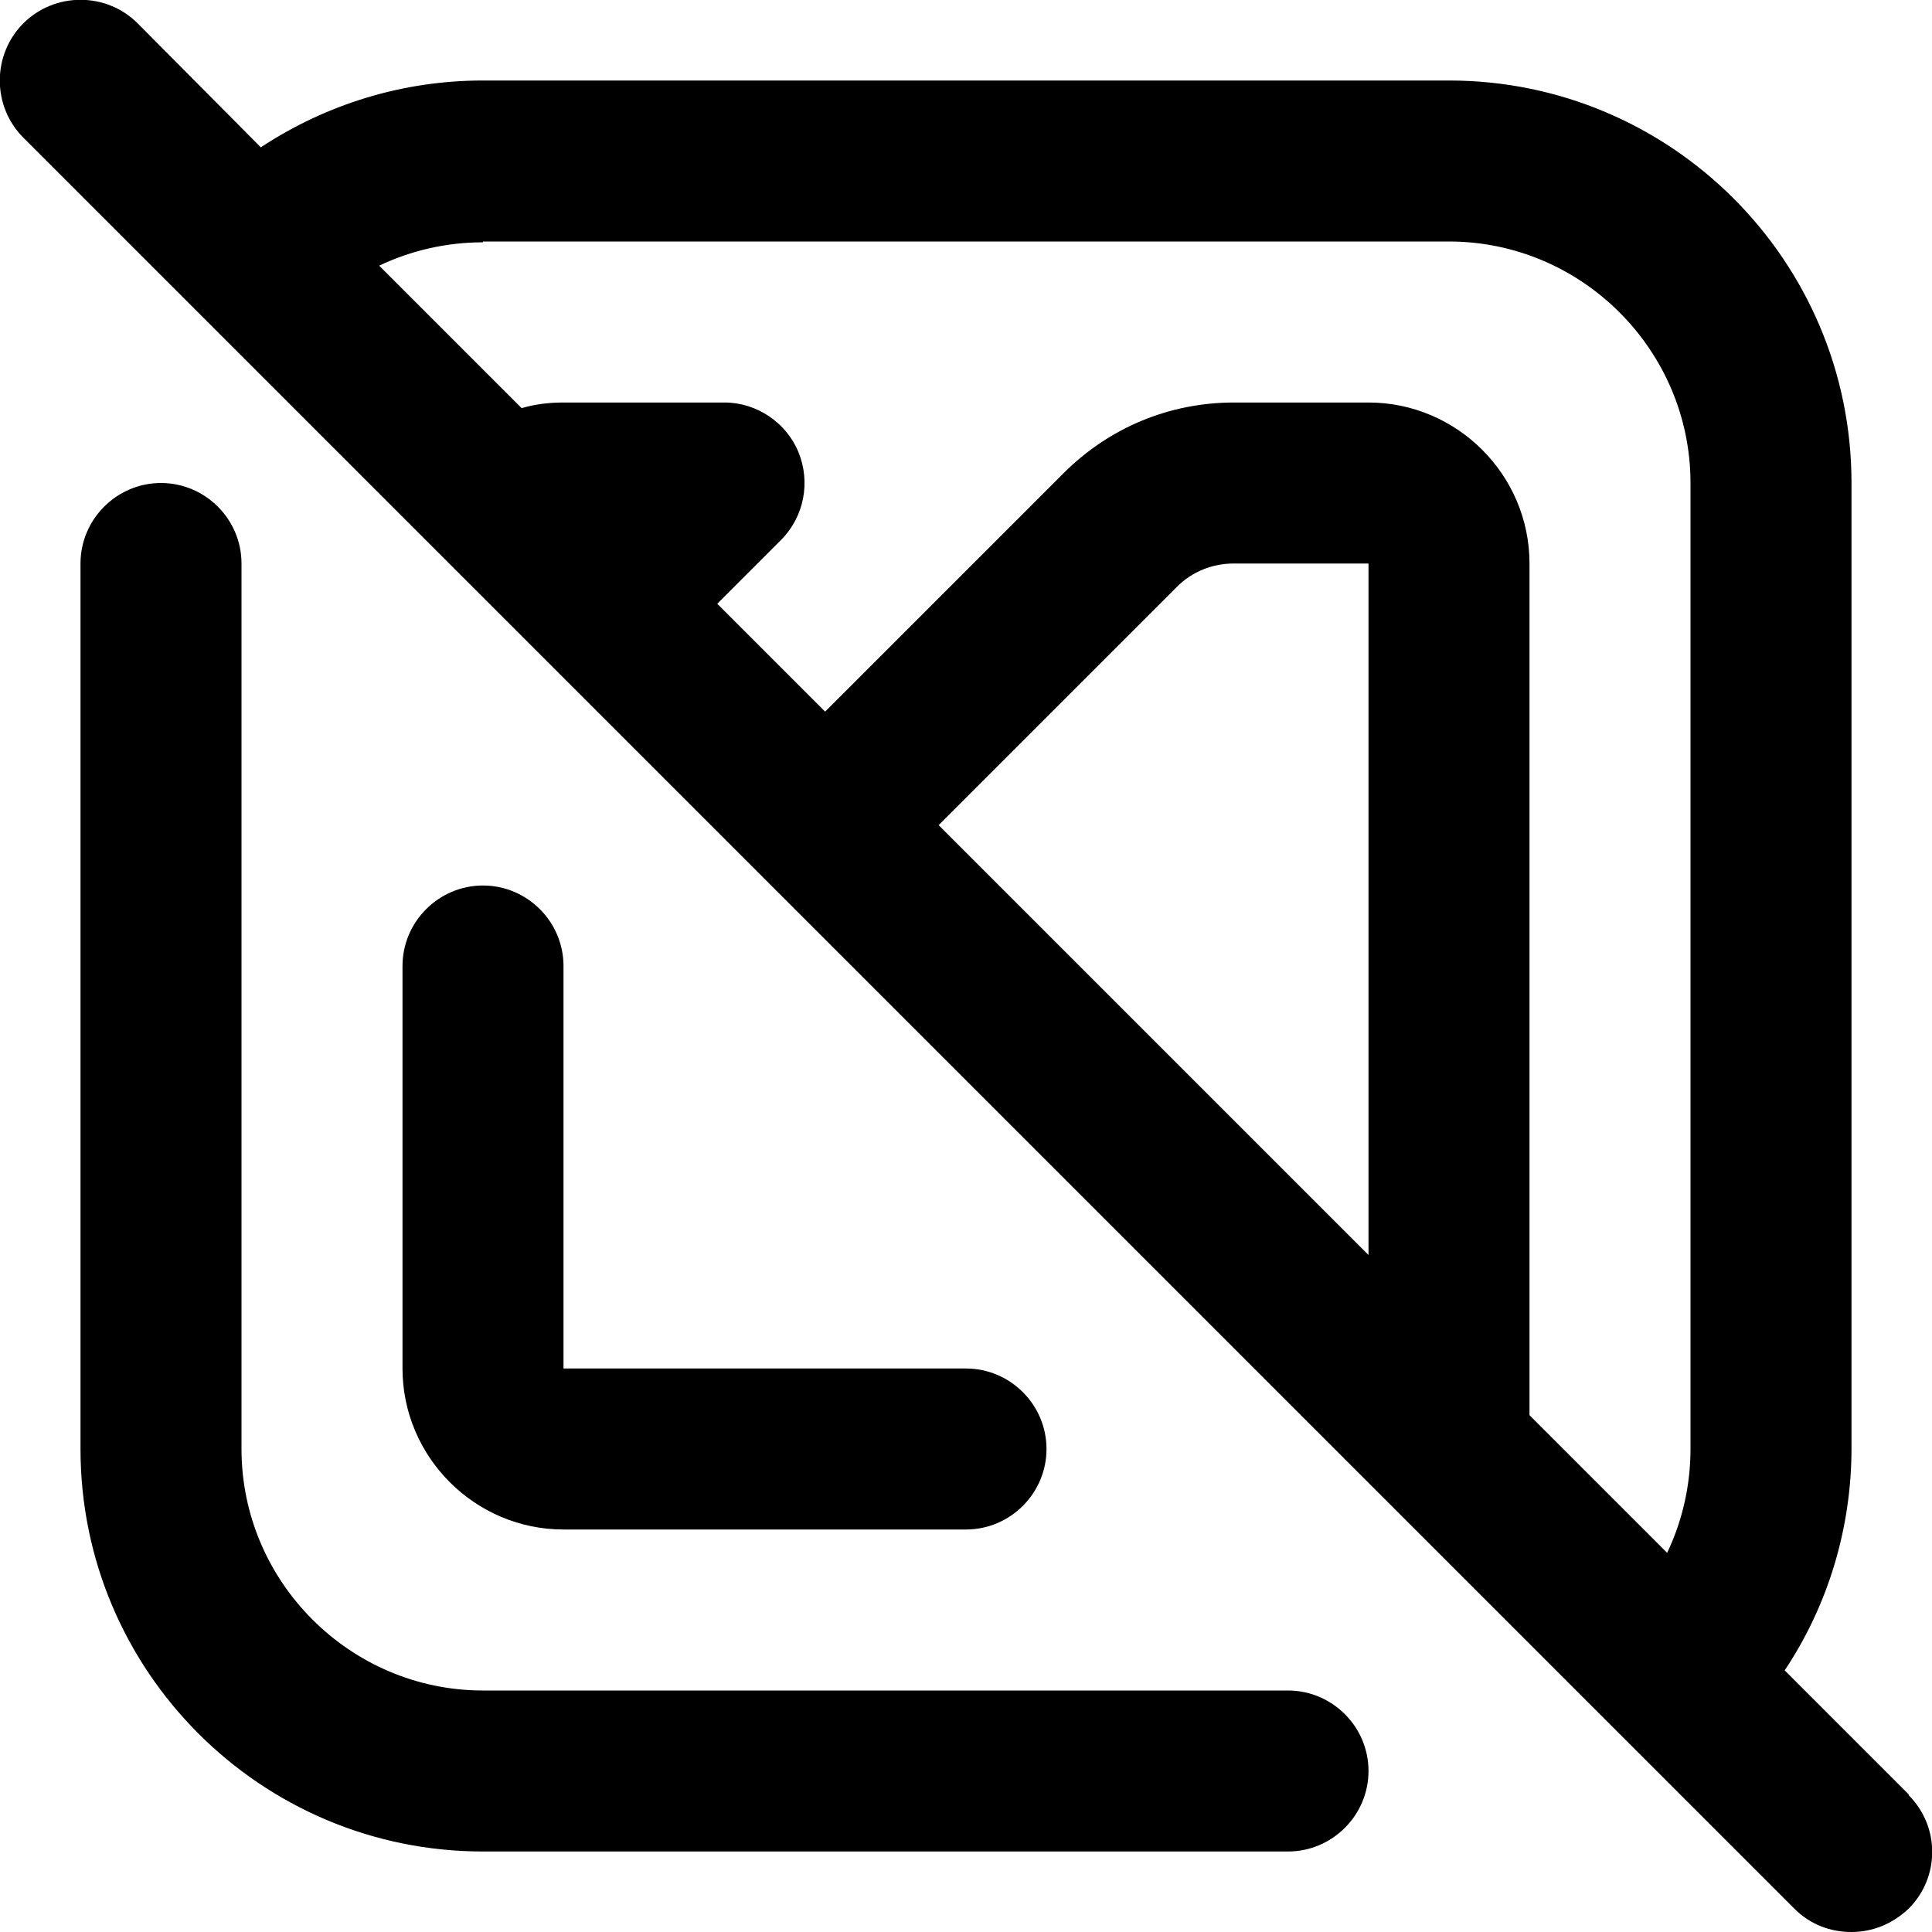
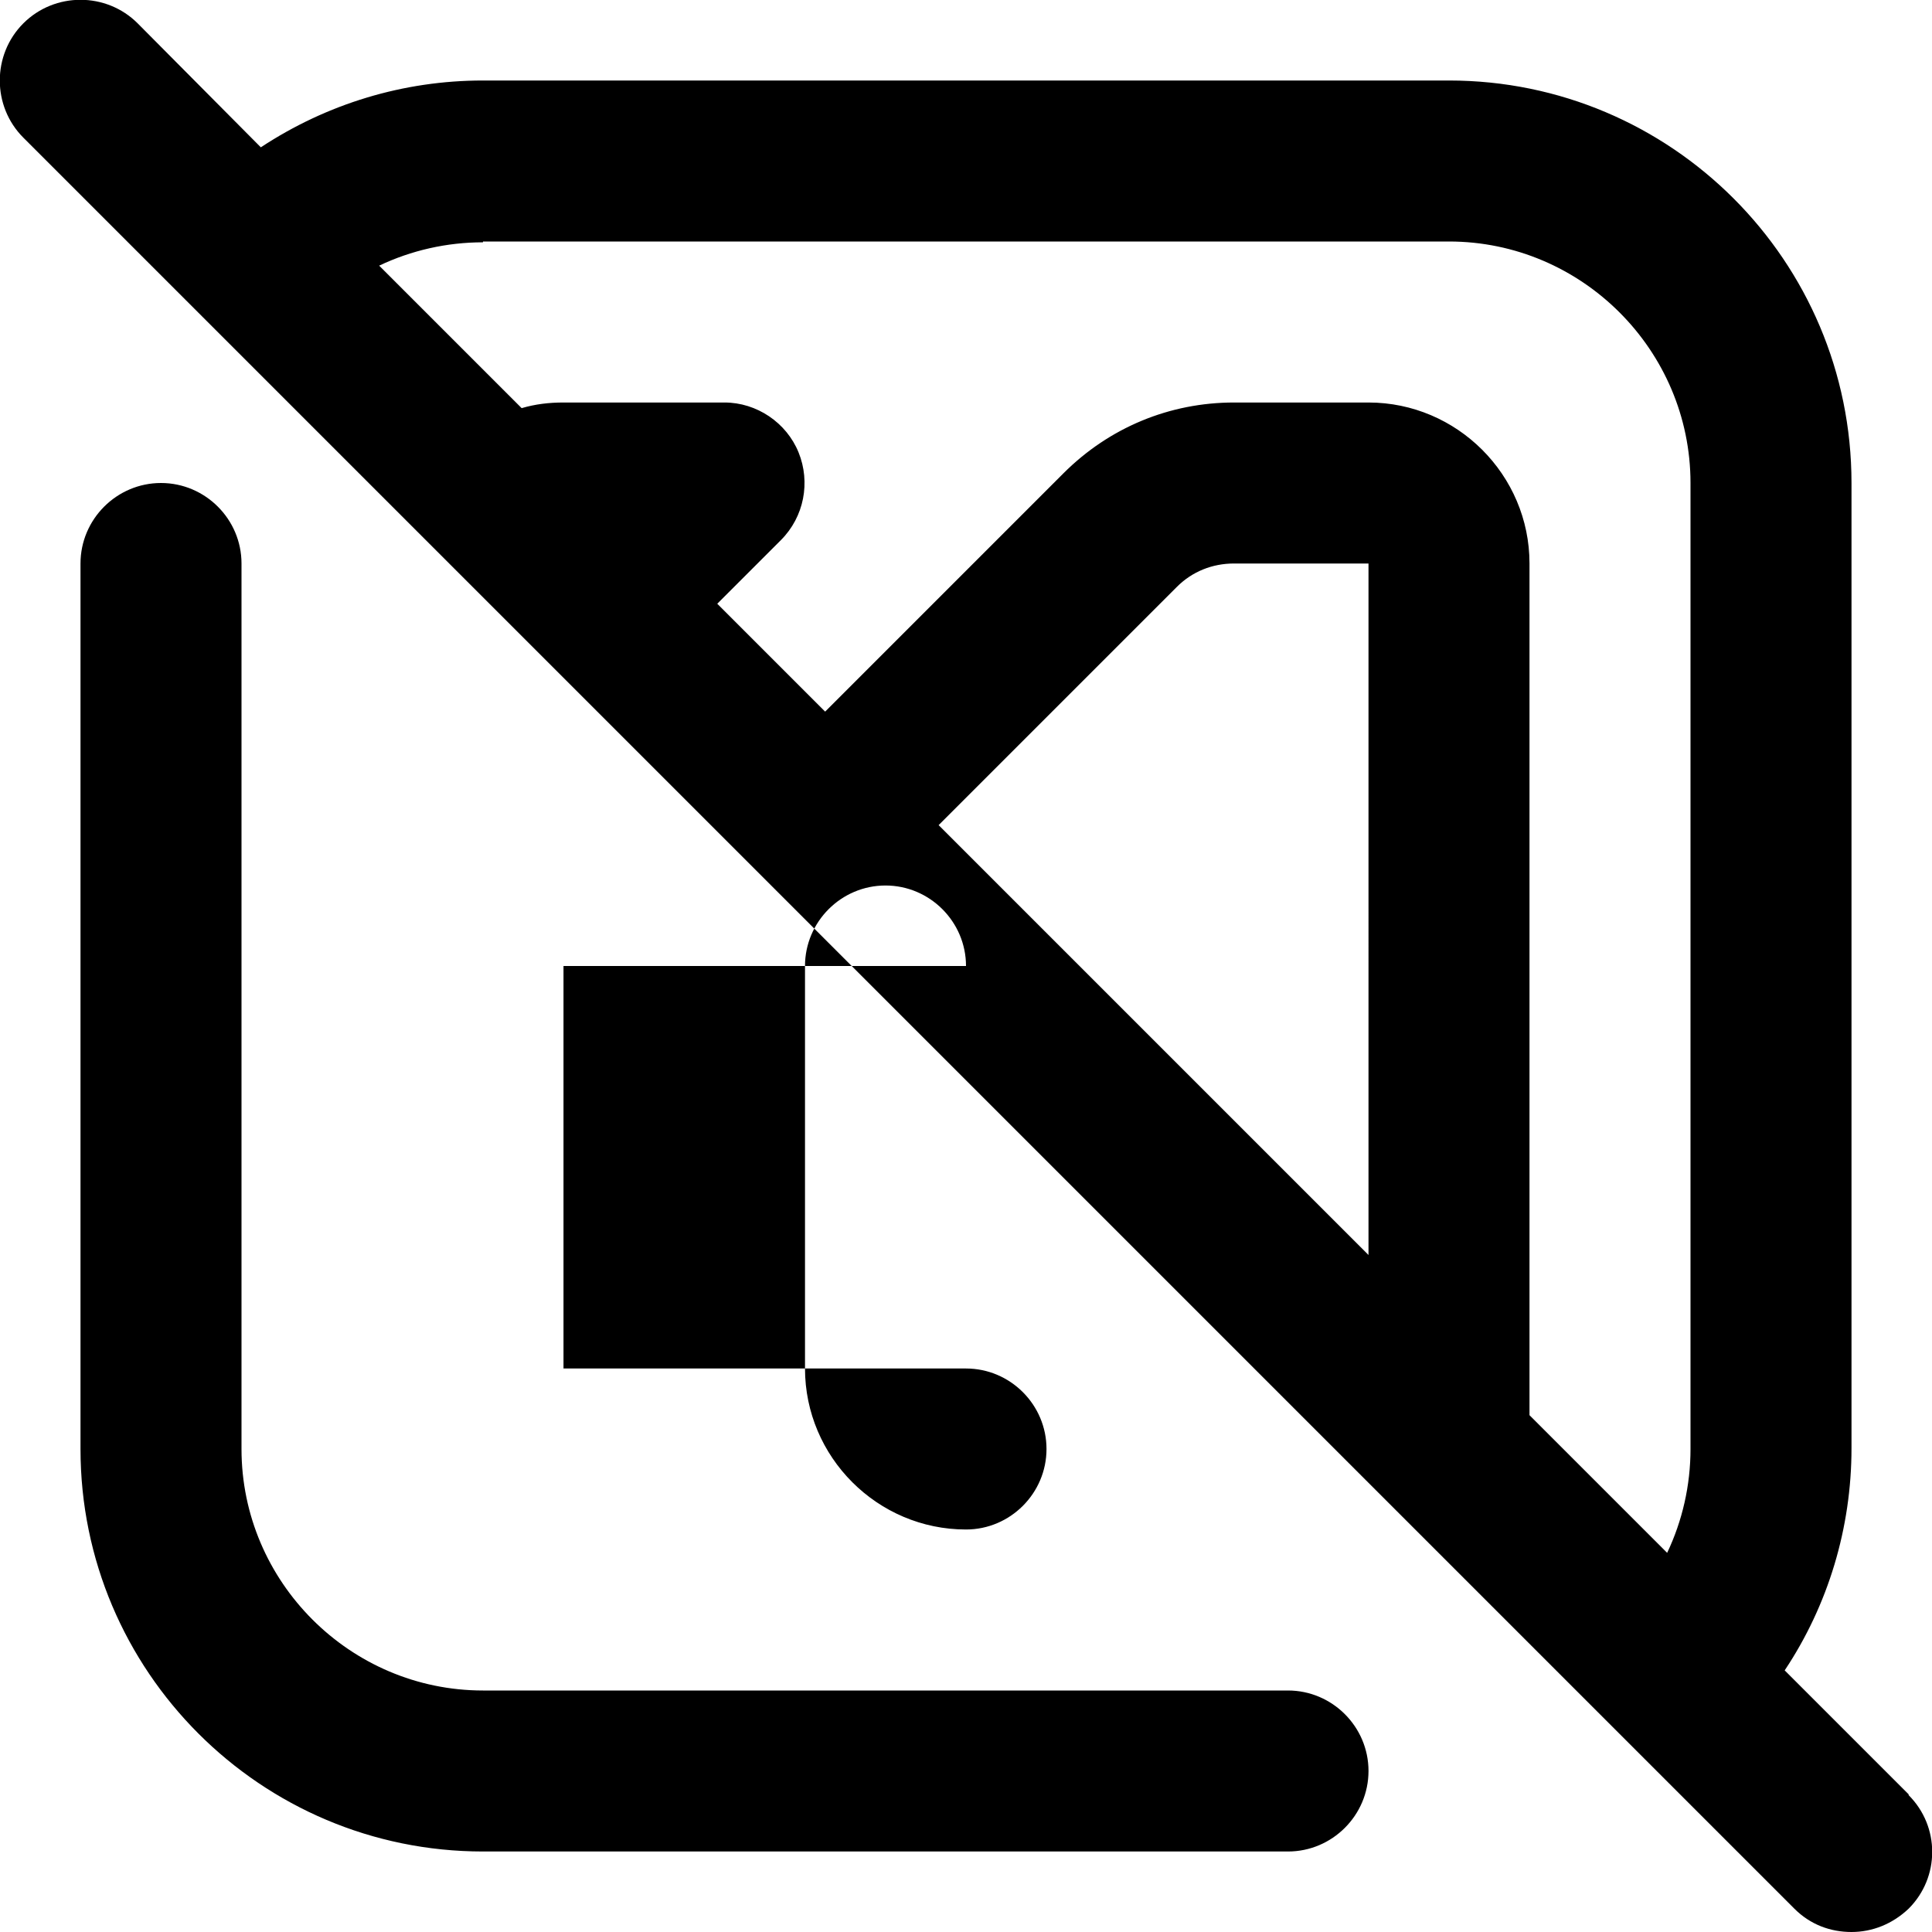
<svg xmlns="http://www.w3.org/2000/svg" id="Layer_1" data-name="Layer 1" viewBox="0 0 24 24" width="512" height="512">
-   <path d="M23.71,22.29l-1.54-1.54c.54-.81,.83-1.77,.83-2.76V6c0-2.76-2.24-5-5-5H6c-.99,0-1.94,.29-2.76,.83L1.71,.29C1.32-.1,.68-.1,.29,.29S-.1,1.32,.29,1.71L22.29,23.71c.2,.2,.45,.29,.71,.29s.51-.1,.71-.29c.39-.39,.39-1.02,0-1.41ZM6,3h12c1.65,0,3,1.35,3,3v12c0,.45-.1,.89-.29,1.29l-1.71-1.71V7c0-1.1-.9-2-2-2h-1.67c-.8,0-1.55,.31-2.12,.88l-2.96,2.96-1.34-1.34,.79-.79c.29-.29,.37-.72,.22-1.09-.15-.37-.52-.62-.92-.62h-2c-.18,0-.35,.02-.52,.07l-1.77-1.77c.4-.19,.84-.29,1.29-.29Zm11,12.59l-5.34-5.34,2.96-2.96c.19-.19,.44-.29,.71-.29h1.67V15.59Zm0,6.41c0,.55-.45,1-1,1H6c-2.76,0-5-2.24-5-5V7c0-.55,.45-1,1-1s1,.45,1,1v11c0,1.65,1.35,3,3,3h10c.55,0,1,.45,1,1ZM7,12v5h5c.55,0,1,.45,1,1s-.45,1-1,1H7c-1.1,0-2-.9-2-2v-5c0-.55,.45-1,1-1s1,.45,1,1Z" />
+   <path d="M23.71,22.29l-1.54-1.54c.54-.81,.83-1.77,.83-2.76V6c0-2.76-2.24-5-5-5H6c-.99,0-1.94,.29-2.76,.83L1.71,.29C1.32-.1,.68-.1,.29,.29S-.1,1.32,.29,1.71L22.29,23.71c.2,.2,.45,.29,.71,.29s.51-.1,.71-.29c.39-.39,.39-1.02,0-1.41ZM6,3h12c1.65,0,3,1.35,3,3v12c0,.45-.1,.89-.29,1.29l-1.71-1.71V7c0-1.1-.9-2-2-2h-1.67c-.8,0-1.55,.31-2.12,.88l-2.96,2.96-1.34-1.34,.79-.79c.29-.29,.37-.72,.22-1.09-.15-.37-.52-.62-.92-.62h-2c-.18,0-.35,.02-.52,.07l-1.77-1.77c.4-.19,.84-.29,1.29-.29Zm11,12.59l-5.34-5.34,2.96-2.96c.19-.19,.44-.29,.71-.29h1.67V15.59Zm0,6.41c0,.55-.45,1-1,1H6c-2.76,0-5-2.24-5-5V7c0-.55,.45-1,1-1s1,.45,1,1v11c0,1.65,1.35,3,3,3h10c.55,0,1,.45,1,1ZM7,12v5h5c.55,0,1,.45,1,1s-.45,1-1,1c-1.1,0-2-.9-2-2v-5c0-.55,.45-1,1-1s1,.45,1,1Z" />
</svg>